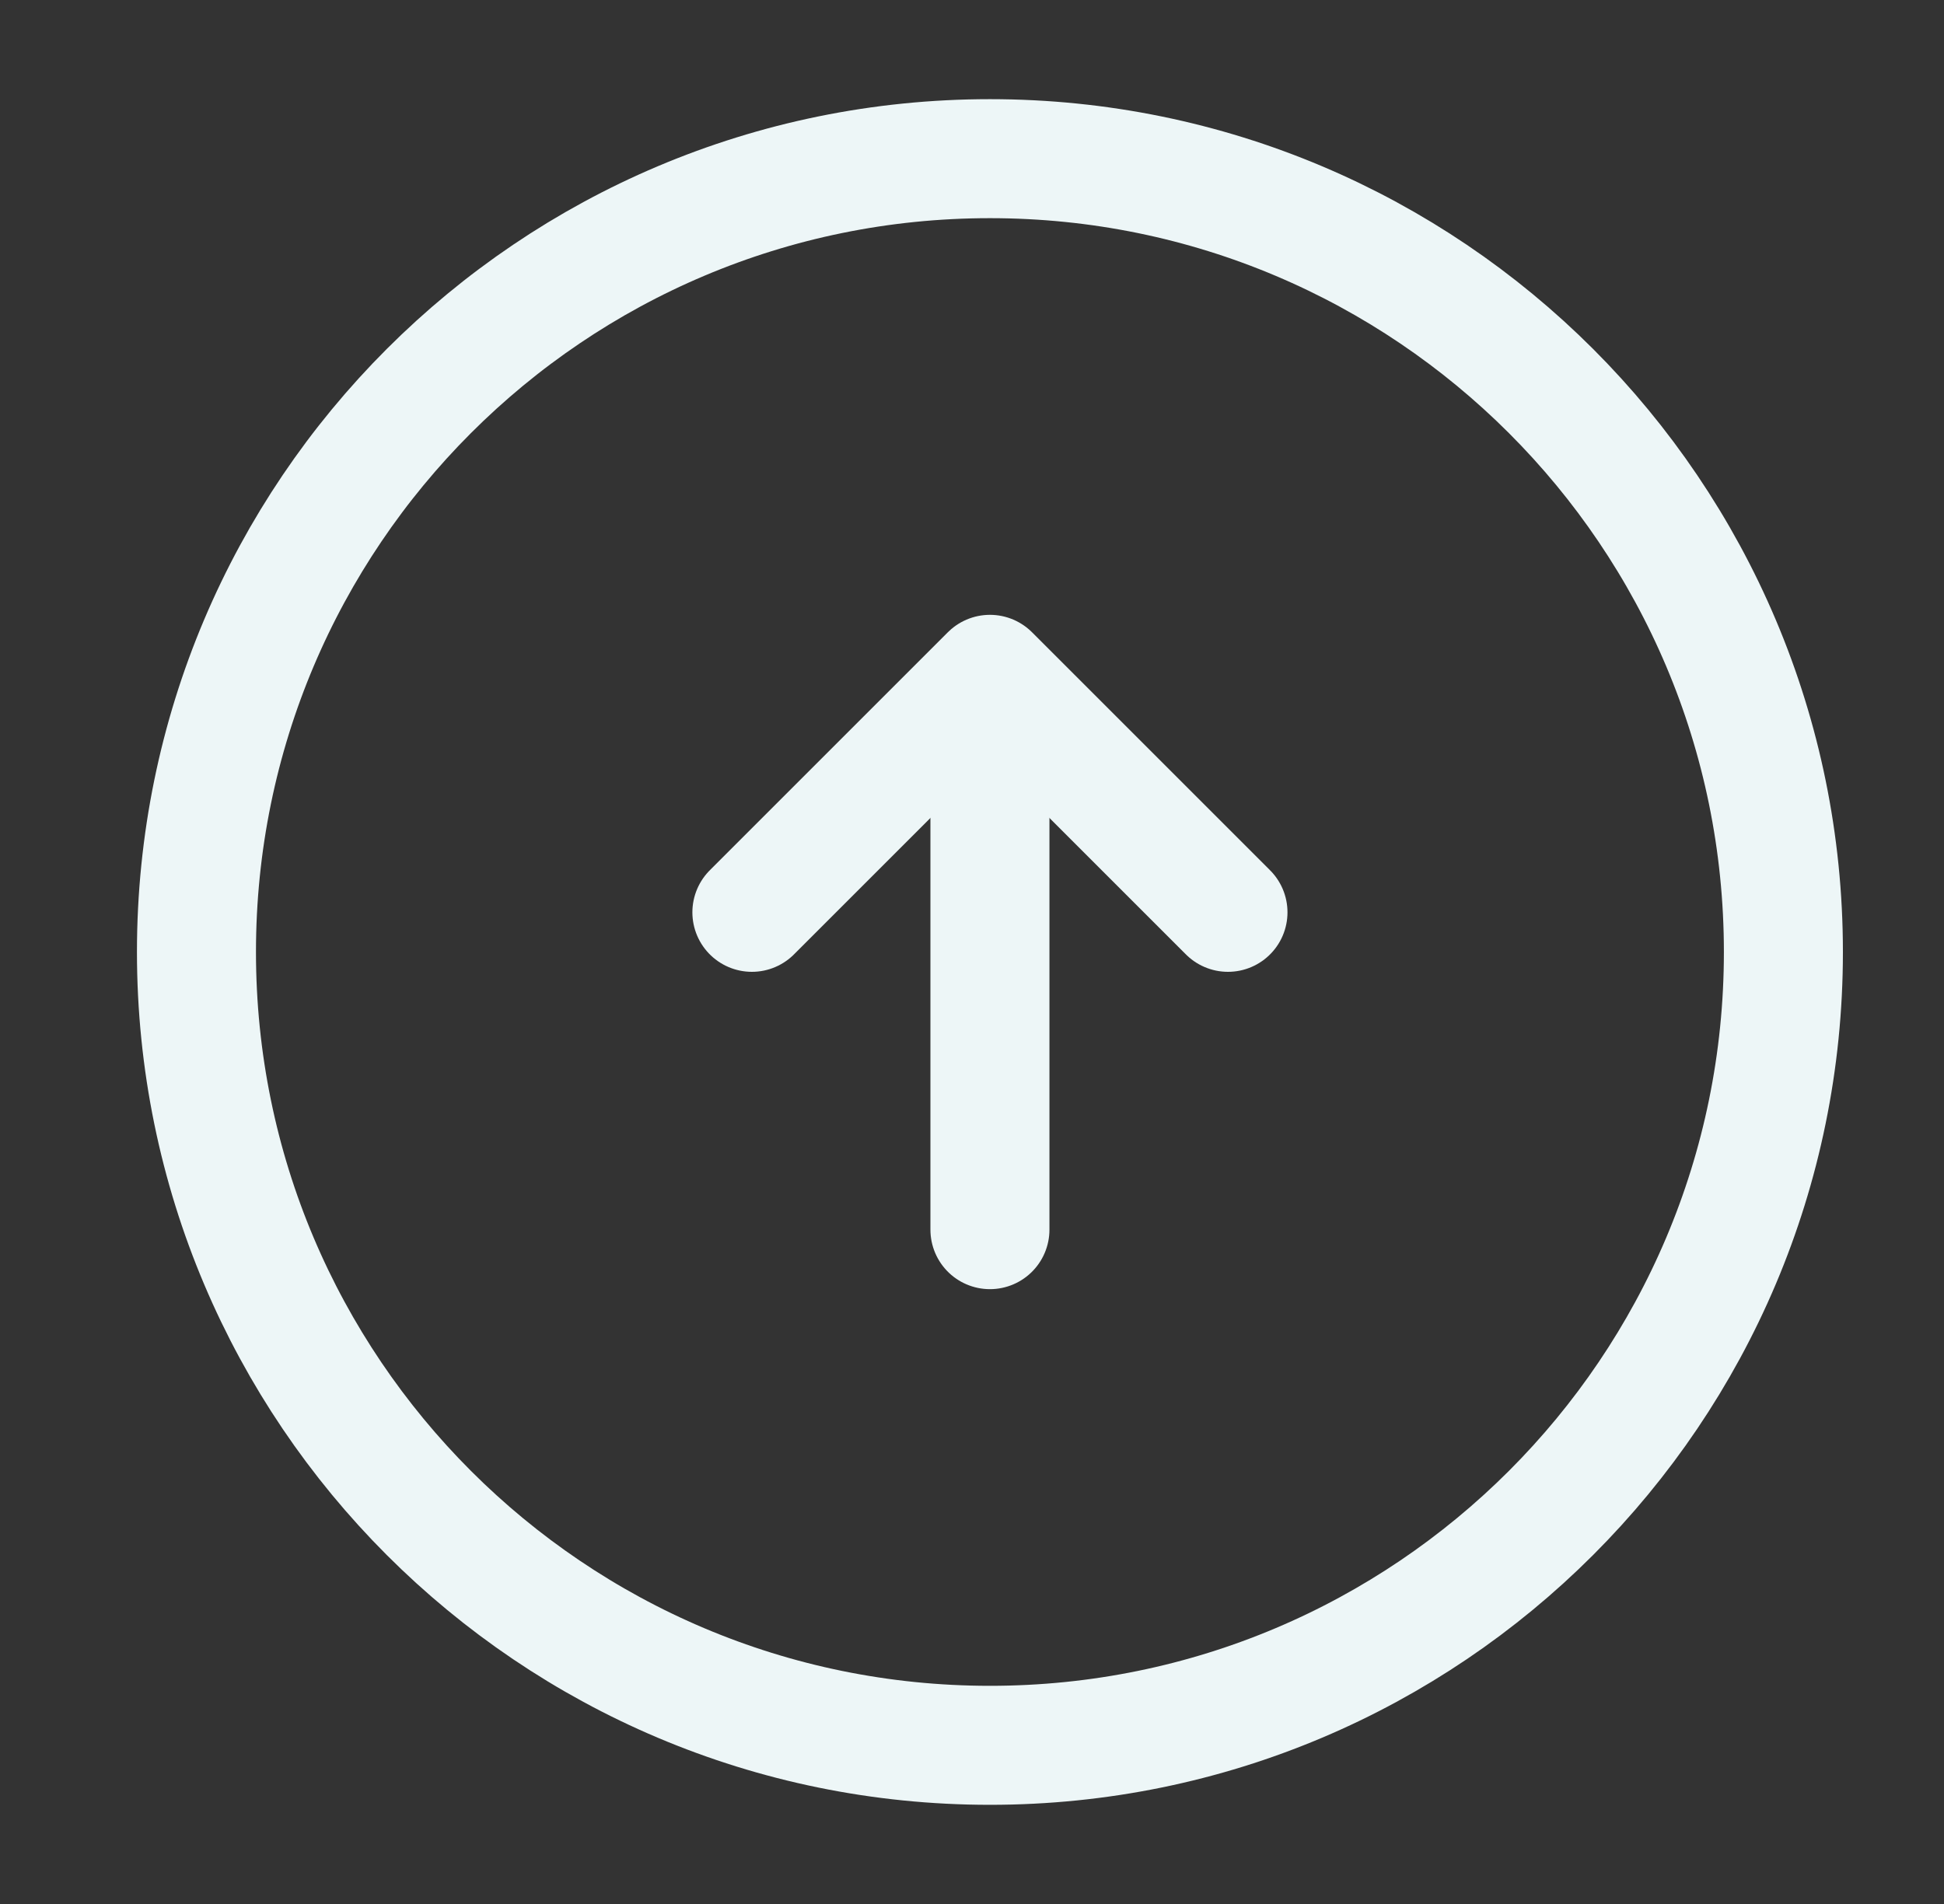
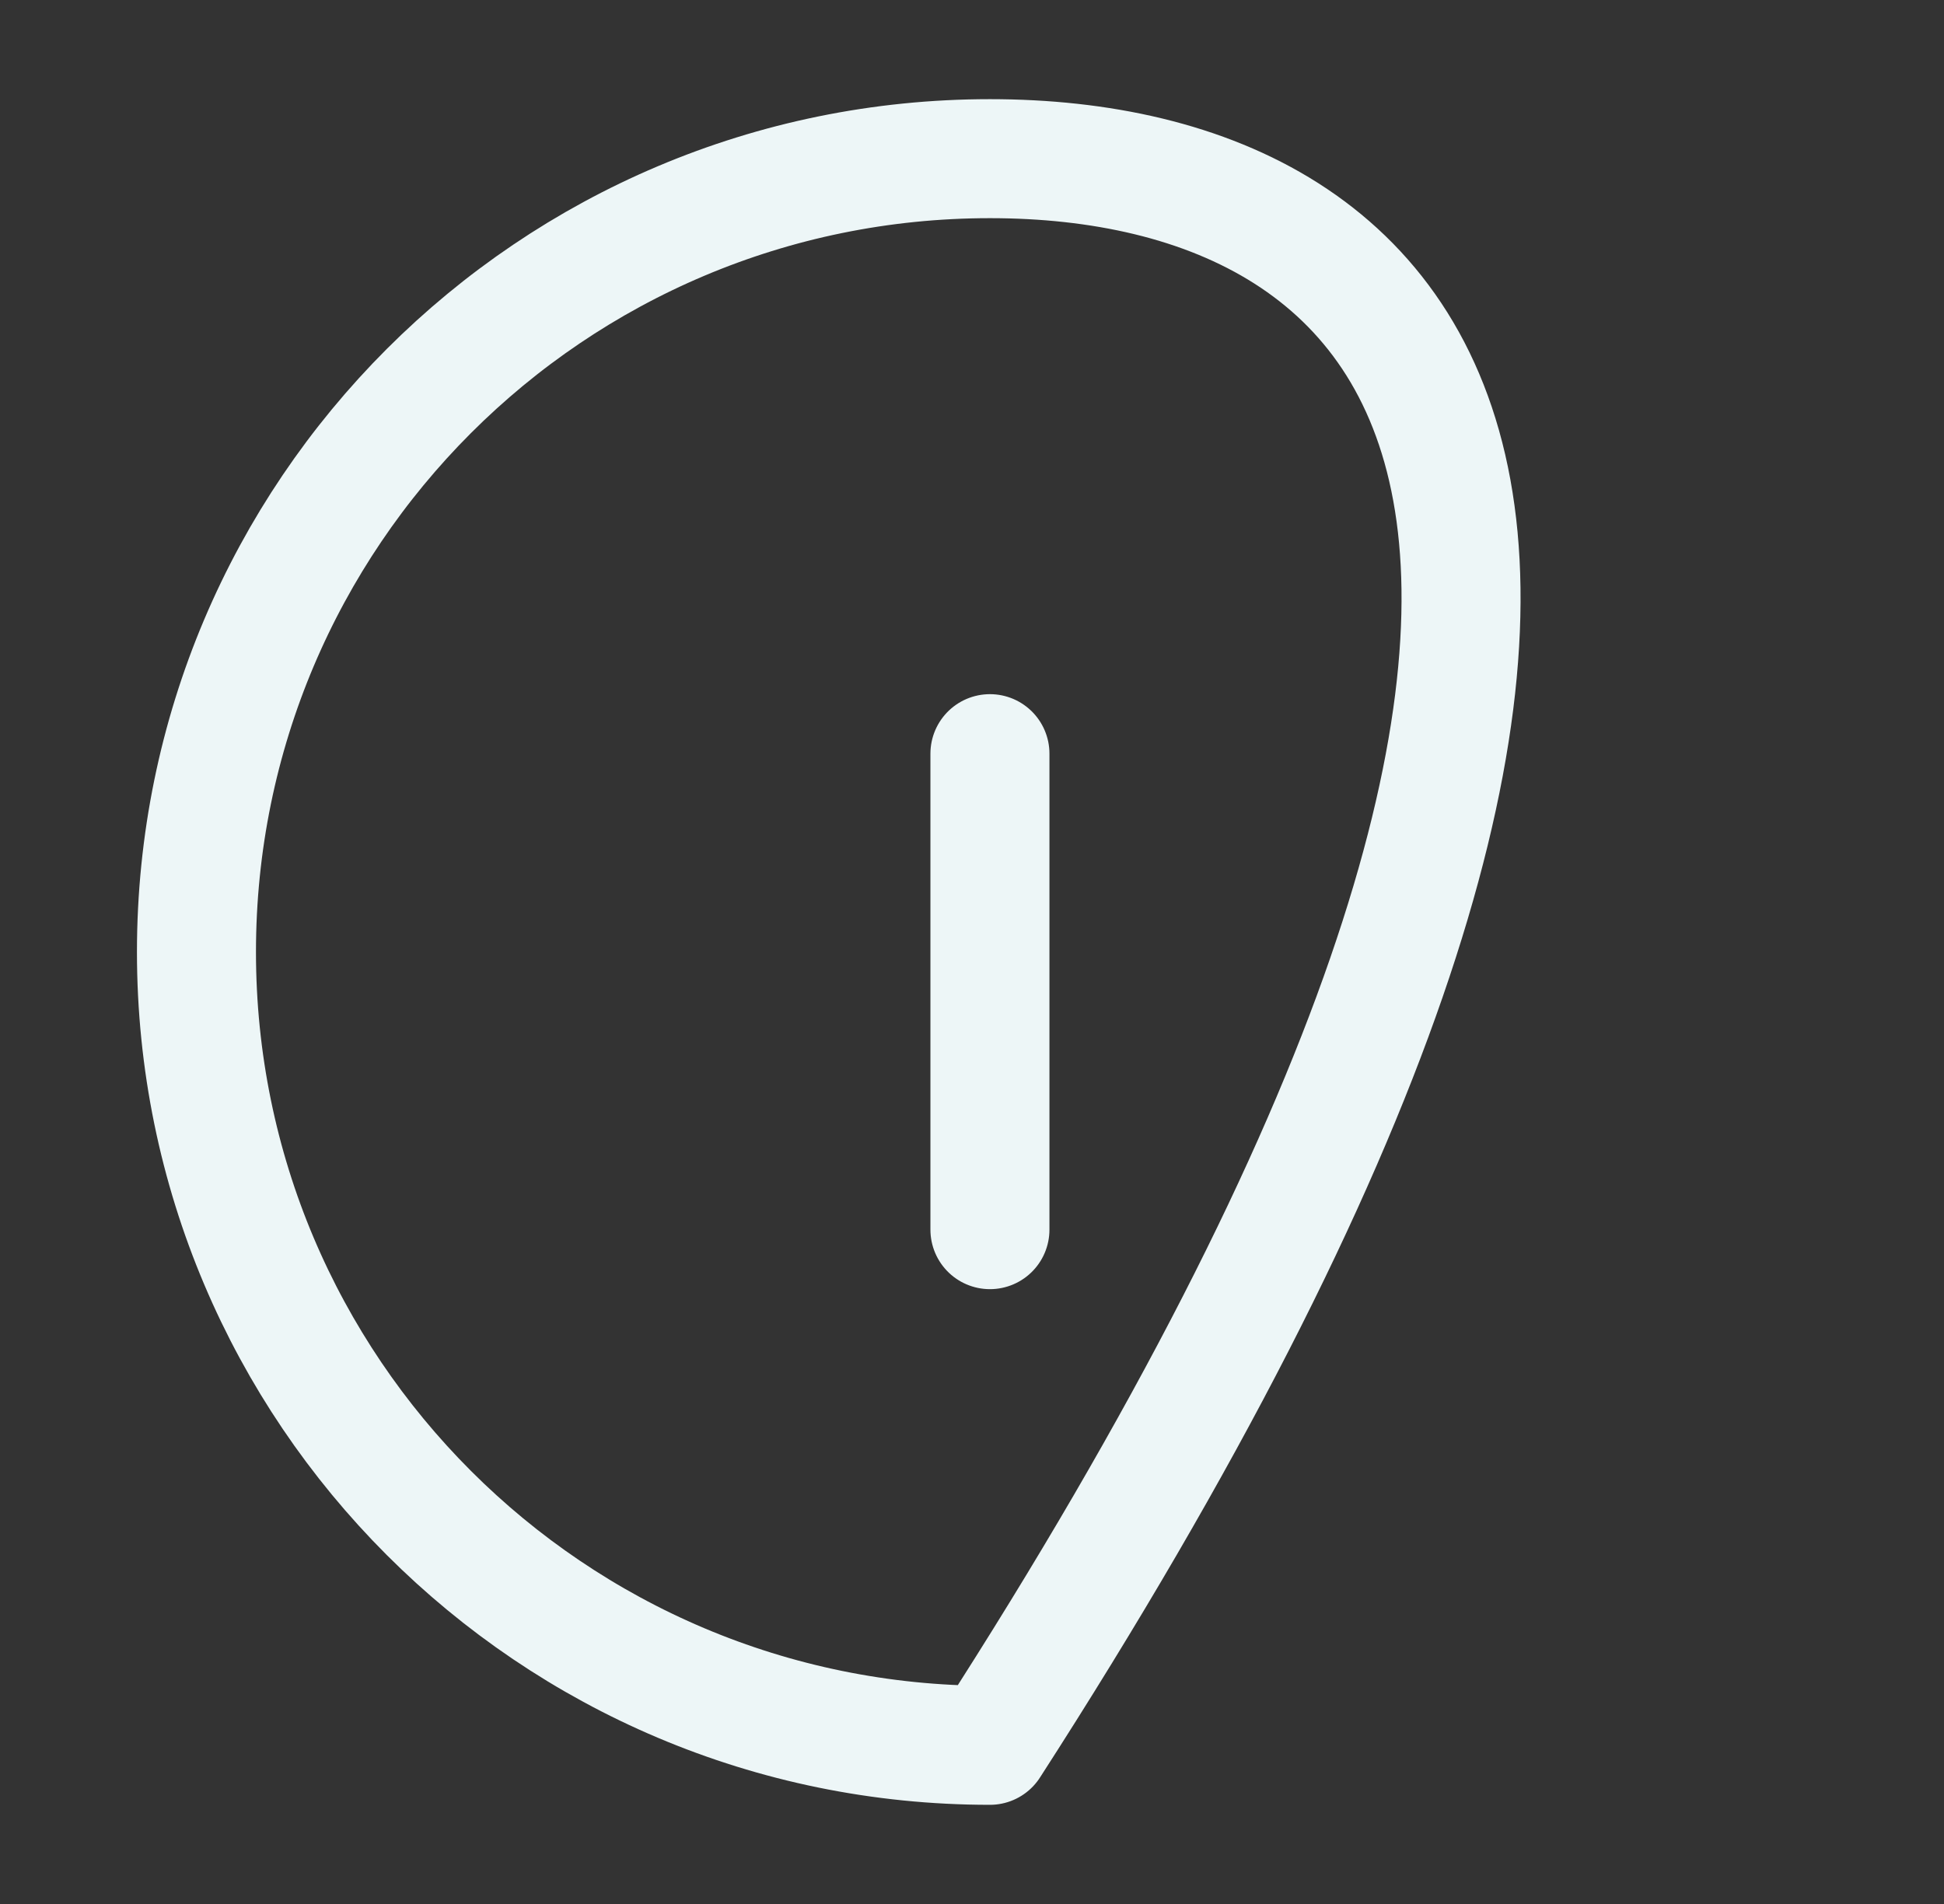
<svg xmlns="http://www.w3.org/2000/svg" width="49" height="48" viewBox="0 0 49 48" fill="none">
  <rect x="0" y="0" width="49" height="48" fill="#333333" stroke="none" />
-   <path d="M24.952 31V19M24.952 44C35.998 44 44.952 35.046 44.952 24C44.952 12.954 35.998 4 24.952 4C13.906 4 4.952 12.954 4.952 24C4.952 35.046 13.906 44 24.952 44Z" stroke="#EDF6F7" stroke-width="3" stroke-linecap="round" stroke-linejoin="round" />
-   <path d="M18.952 23L24.952 17L30.952 23" stroke="#EDF6F7" stroke-width="3" stroke-linecap="round" stroke-linejoin="round" />
+   <path d="M24.952 31V19M24.952 44C44.952 12.954 35.998 4 24.952 4C13.906 4 4.952 12.954 4.952 24C4.952 35.046 13.906 44 24.952 44Z" stroke="#EDF6F7" stroke-width="3" stroke-linecap="round" stroke-linejoin="round" />
</svg>